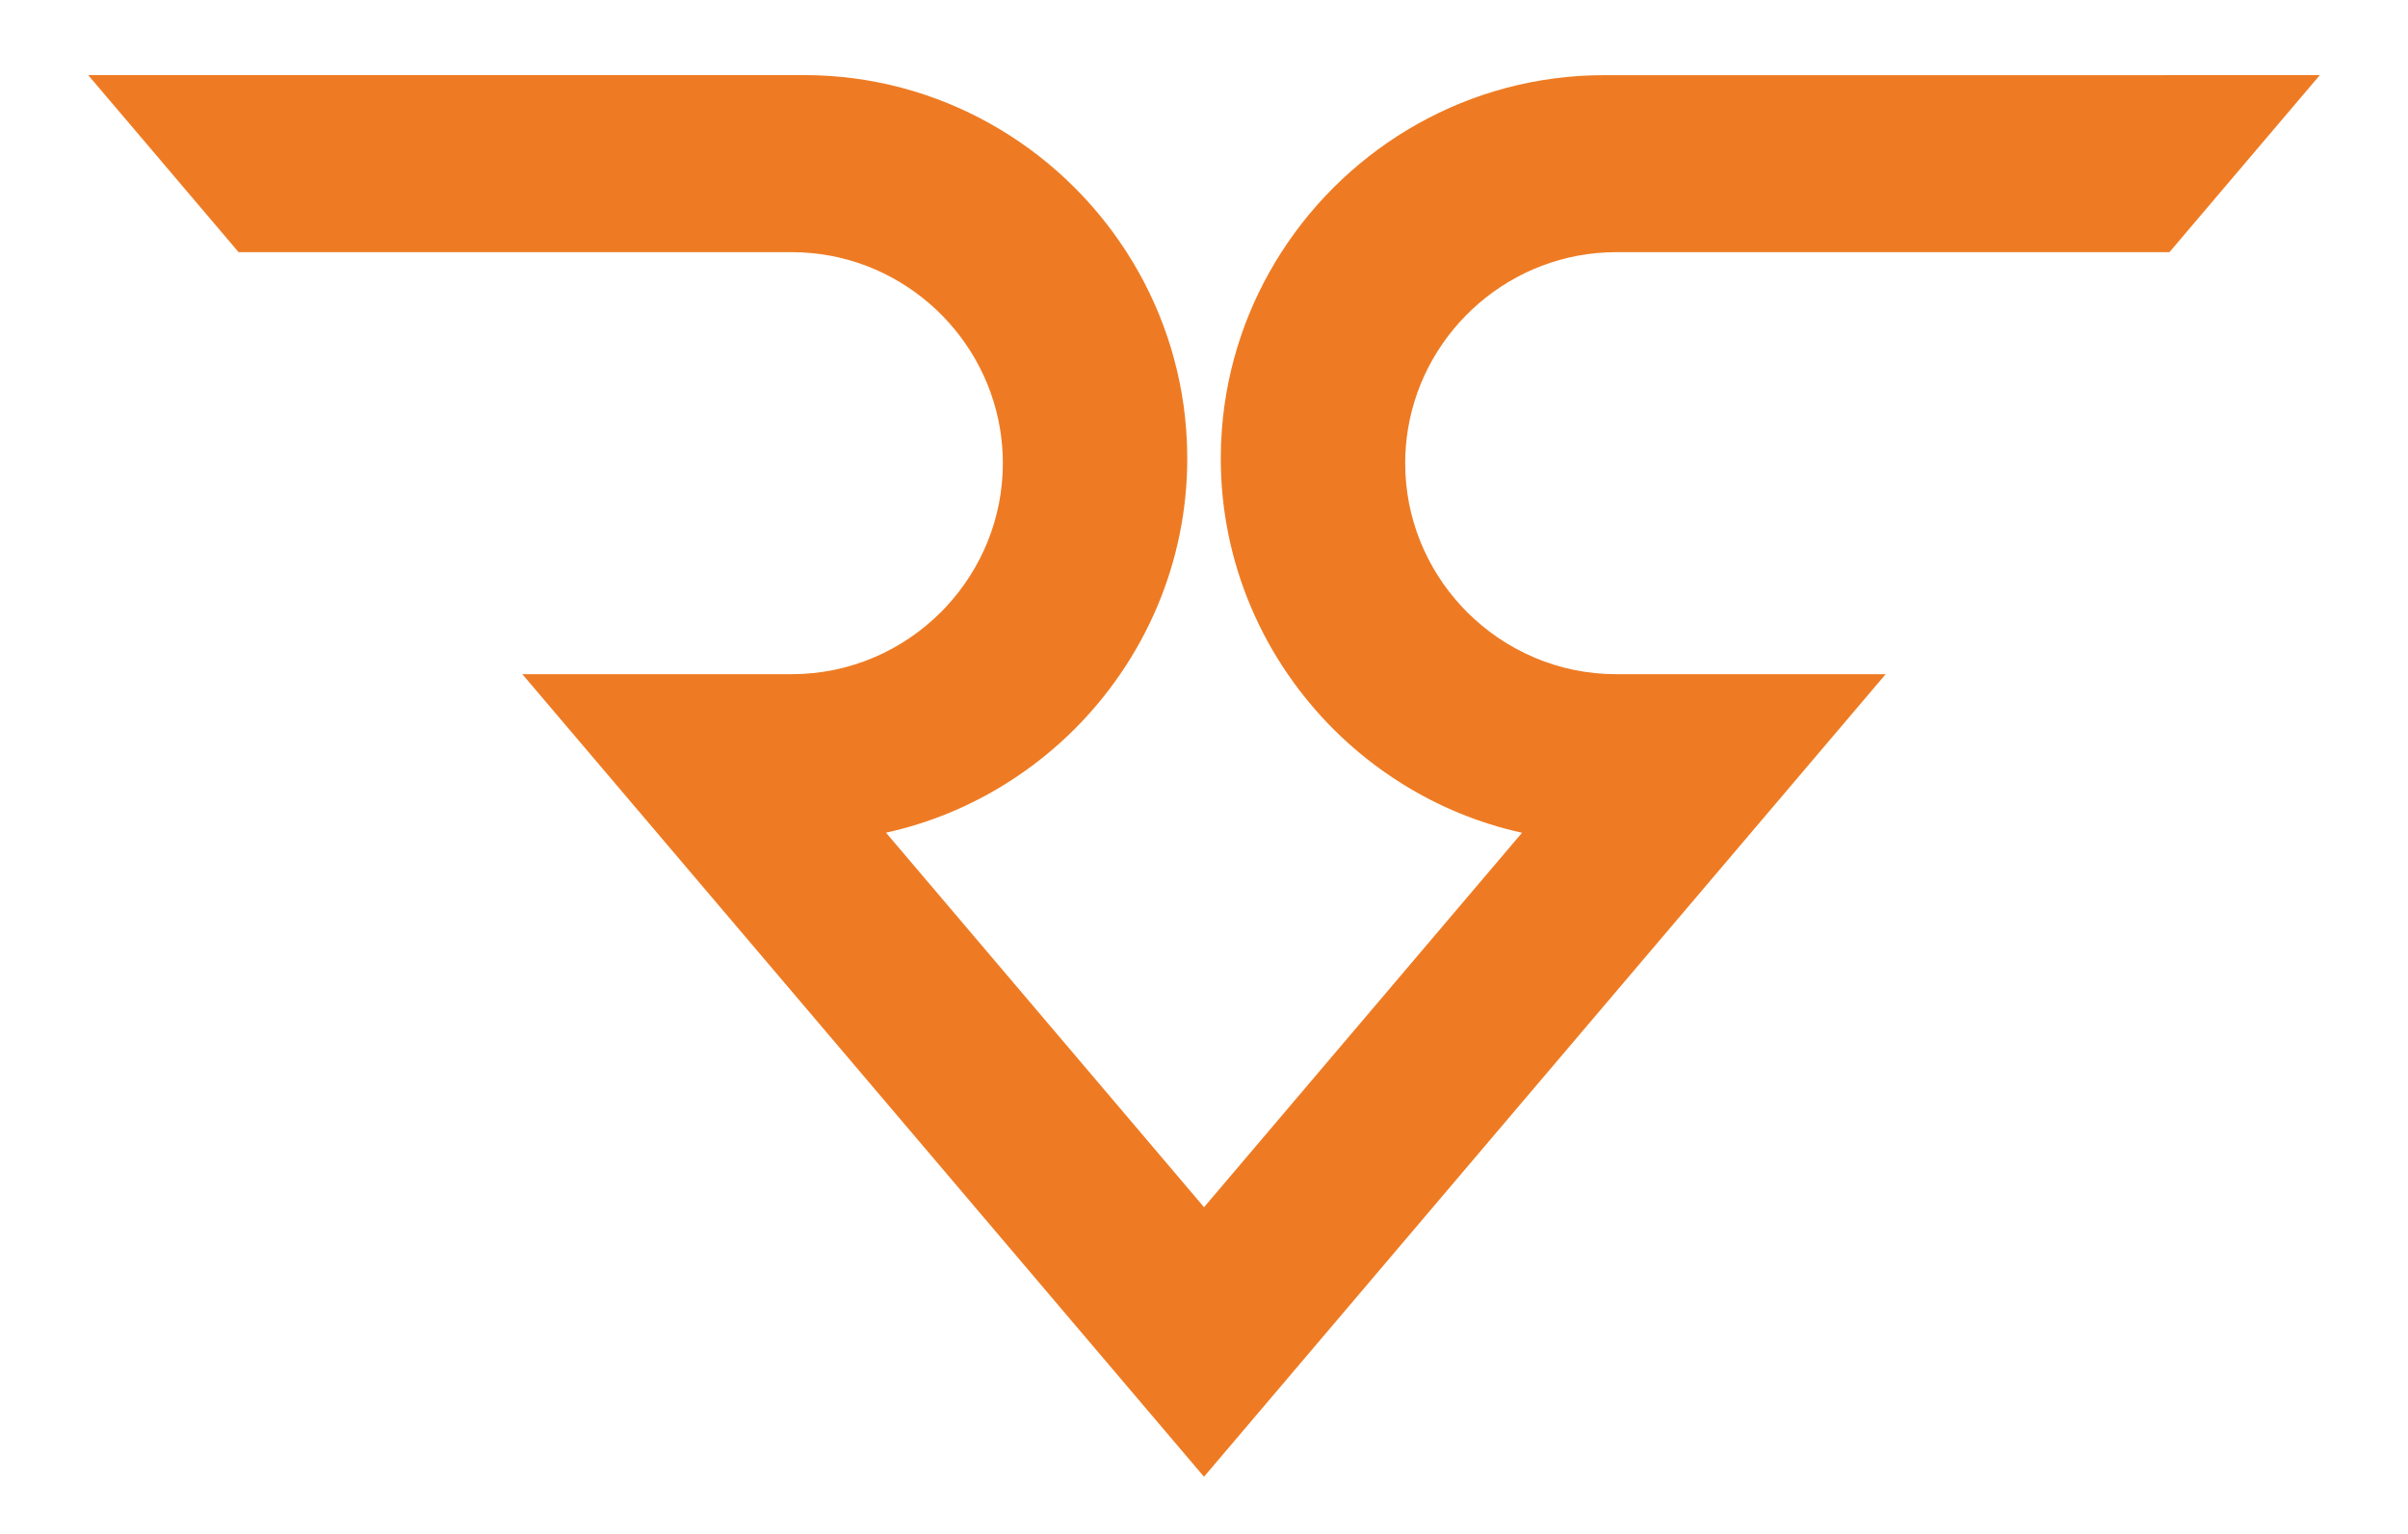
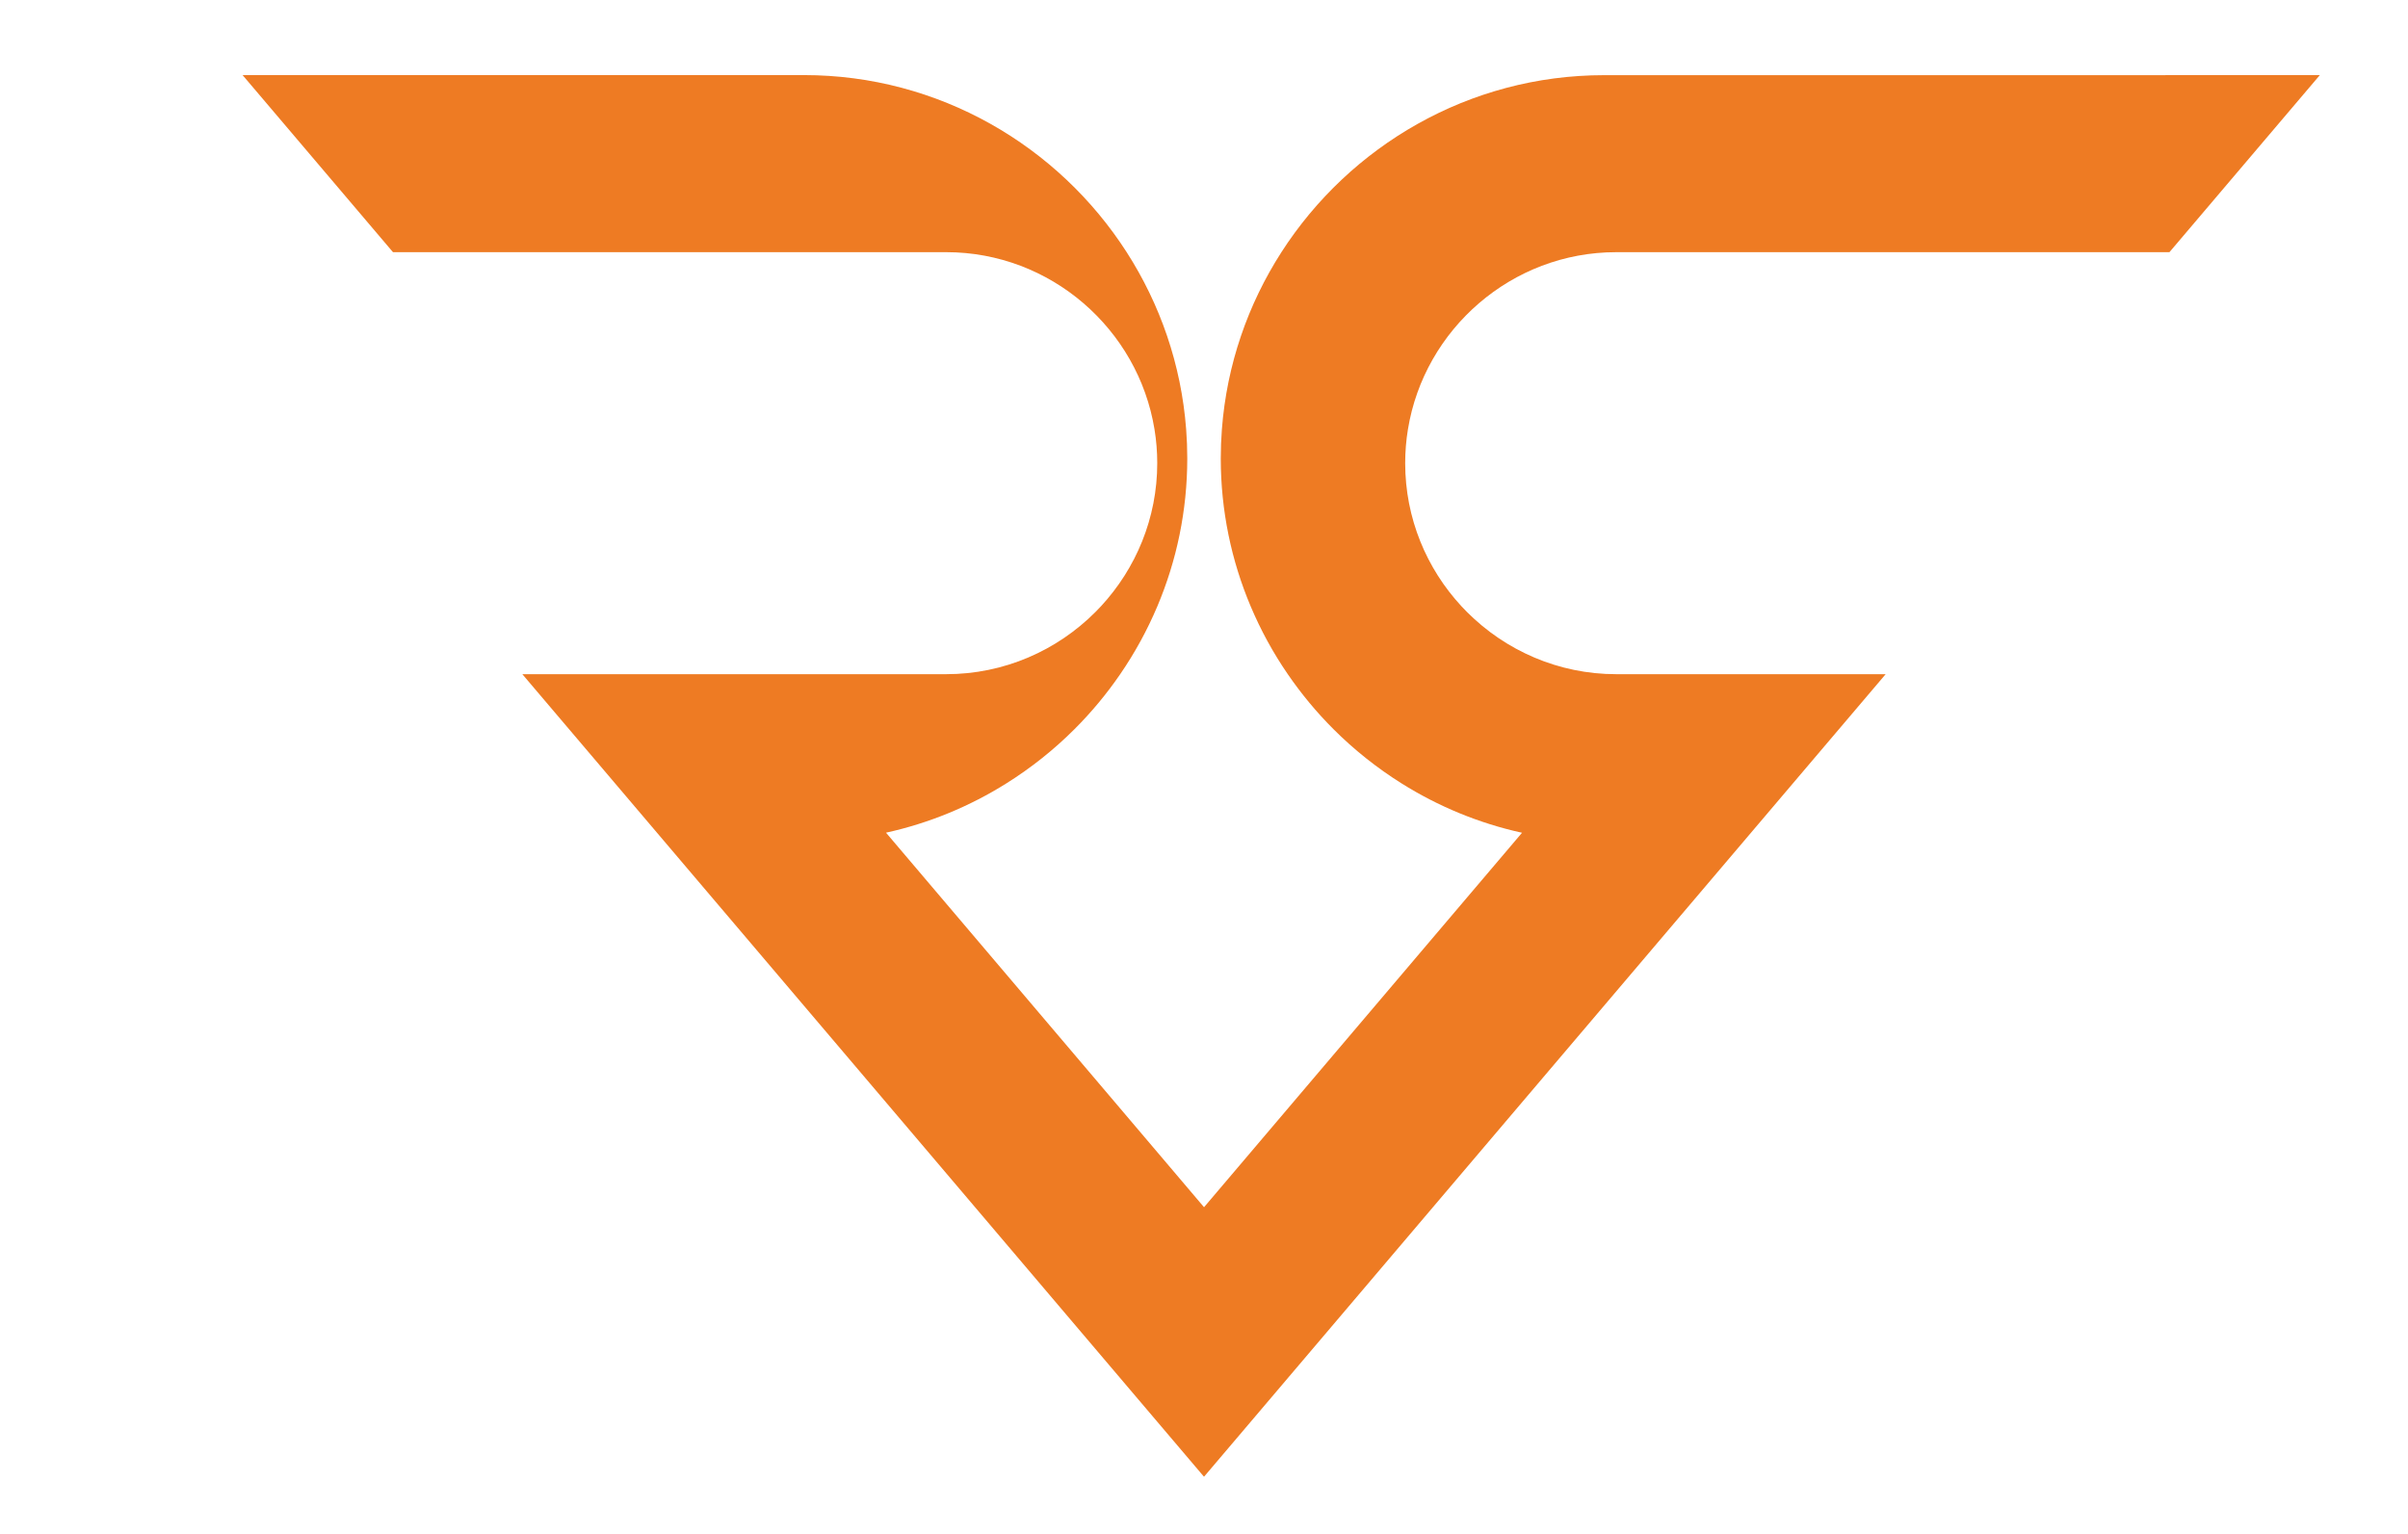
<svg xmlns="http://www.w3.org/2000/svg" version="1.1" id="Layer_1" x="0px" y="0px" viewBox="0 0 646.32 411.91" style="enable-background:new 0 0 646.32 411.91;" xml:space="preserve">
  <style type="text/css">
	.st0{fill:#EE7B23;}
</style>
-   <path class="st0" d="M581.22,20.18H566H430.55c-36.25,0-68.28,19-86.62,47.54c-8.96,13.94-14.65,30.15-15.97,47.54  c-0.2,2.58-0.3,5.19-0.3,7.81c0,14.06,2.86,27.48,8.03,39.72c2.71,6.43,6.06,12.54,9.98,18.24c3.62,5.27,7.71,10.2,12.22,14.71  c5.52,5.52,11.67,10.43,18.33,14.6c9.79,6.14,20.69,10.68,32.3,13.23l-29.13,34.31l-40.36,47.54l-15.86,18.68L307.3,305.4  l-40.36-47.54l-29.13-34.31c11.61-2.55,22.51-7.09,32.3-13.23c6.66-4.17,12.8-9.07,18.33-14.6c4.51-4.51,8.6-9.43,12.22-14.71  c3.91-5.69,7.26-11.8,9.98-18.24c5.17-12.24,8.03-25.66,8.03-39.72c0-2.63-0.1-5.23-0.3-7.81c-1.32-17.38-7.01-33.6-15.97-47.54  c-18.33-28.54-50.37-47.54-86.62-47.54H80.32H65.11H23.67l9.7,11.42l30.67,36.12h41.44h16.29h90.75c28.06,0,51.52,20.67,55.91,47.54  c0.49,2.97,0.74,6.01,0.74,9.11c0,14.79-5.75,28.3-15.11,38.42c-0.5,0.54-1.01,1.07-1.53,1.59c-10.27,10.27-24.43,16.64-40.01,16.64  h-10.83h-41.44H140.2l24.88,29.3l13.27,15.63l27.1,31.91l40.37,47.54l40.36,47.54l36.95,43.51l0.03-0.04l0.03,0.04l36.95-43.51  l40.36-47.54l40.37-47.54l27.1-31.91l13.27-15.63l24.88-29.3h-20.04h-41.44h-10.83c-15.58,0-29.74-6.38-40.01-16.64  c-0.52-0.52-1.03-1.05-1.53-1.59c-9.37-10.12-15.11-23.63-15.11-38.42c0-3.1,0.25-6.14,0.74-9.11  c4.39-26.86,27.85-47.54,55.91-47.54h90.75h16.29h41.44l30.67-36.12l9.7-11.42H581.22z" />
+   <path class="st0" d="M581.22,20.18H566H430.55c-36.25,0-68.28,19-86.62,47.54c-8.96,13.94-14.65,30.15-15.97,47.54  c-0.2,2.58-0.3,5.19-0.3,7.81c0,14.06,2.86,27.48,8.03,39.72c2.71,6.43,6.06,12.54,9.98,18.24c3.62,5.27,7.71,10.2,12.22,14.71  c5.52,5.52,11.67,10.43,18.33,14.6c9.79,6.14,20.69,10.68,32.3,13.23l-29.13,34.31l-40.36,47.54l-15.86,18.68L307.3,305.4  l-40.36-47.54l-29.13-34.31c11.61-2.55,22.51-7.09,32.3-13.23c6.66-4.17,12.8-9.07,18.33-14.6c4.51-4.51,8.6-9.43,12.22-14.71  c3.91-5.69,7.26-11.8,9.98-18.24c5.17-12.24,8.03-25.66,8.03-39.72c0-2.63-0.1-5.23-0.3-7.81c-1.32-17.38-7.01-33.6-15.97-47.54  c-18.33-28.54-50.37-47.54-86.62-47.54H80.32H65.11l9.7,11.42l30.67,36.12h41.44h16.29h90.75c28.06,0,51.52,20.67,55.91,47.54  c0.49,2.97,0.74,6.01,0.74,9.11c0,14.79-5.75,28.3-15.11,38.42c-0.5,0.54-1.01,1.07-1.53,1.59c-10.27,10.27-24.43,16.64-40.01,16.64  h-10.83h-41.44H140.2l24.88,29.3l13.27,15.63l27.1,31.91l40.37,47.54l40.36,47.54l36.95,43.51l0.03-0.04l0.03,0.04l36.95-43.51  l40.36-47.54l40.37-47.54l27.1-31.91l13.27-15.63l24.88-29.3h-20.04h-41.44h-10.83c-15.58,0-29.74-6.38-40.01-16.64  c-0.52-0.52-1.03-1.05-1.53-1.59c-9.37-10.12-15.11-23.63-15.11-38.42c0-3.1,0.25-6.14,0.74-9.11  c4.39-26.86,27.85-47.54,55.91-47.54h90.75h16.29h41.44l30.67-36.12l9.7-11.42H581.22z" />
</svg>